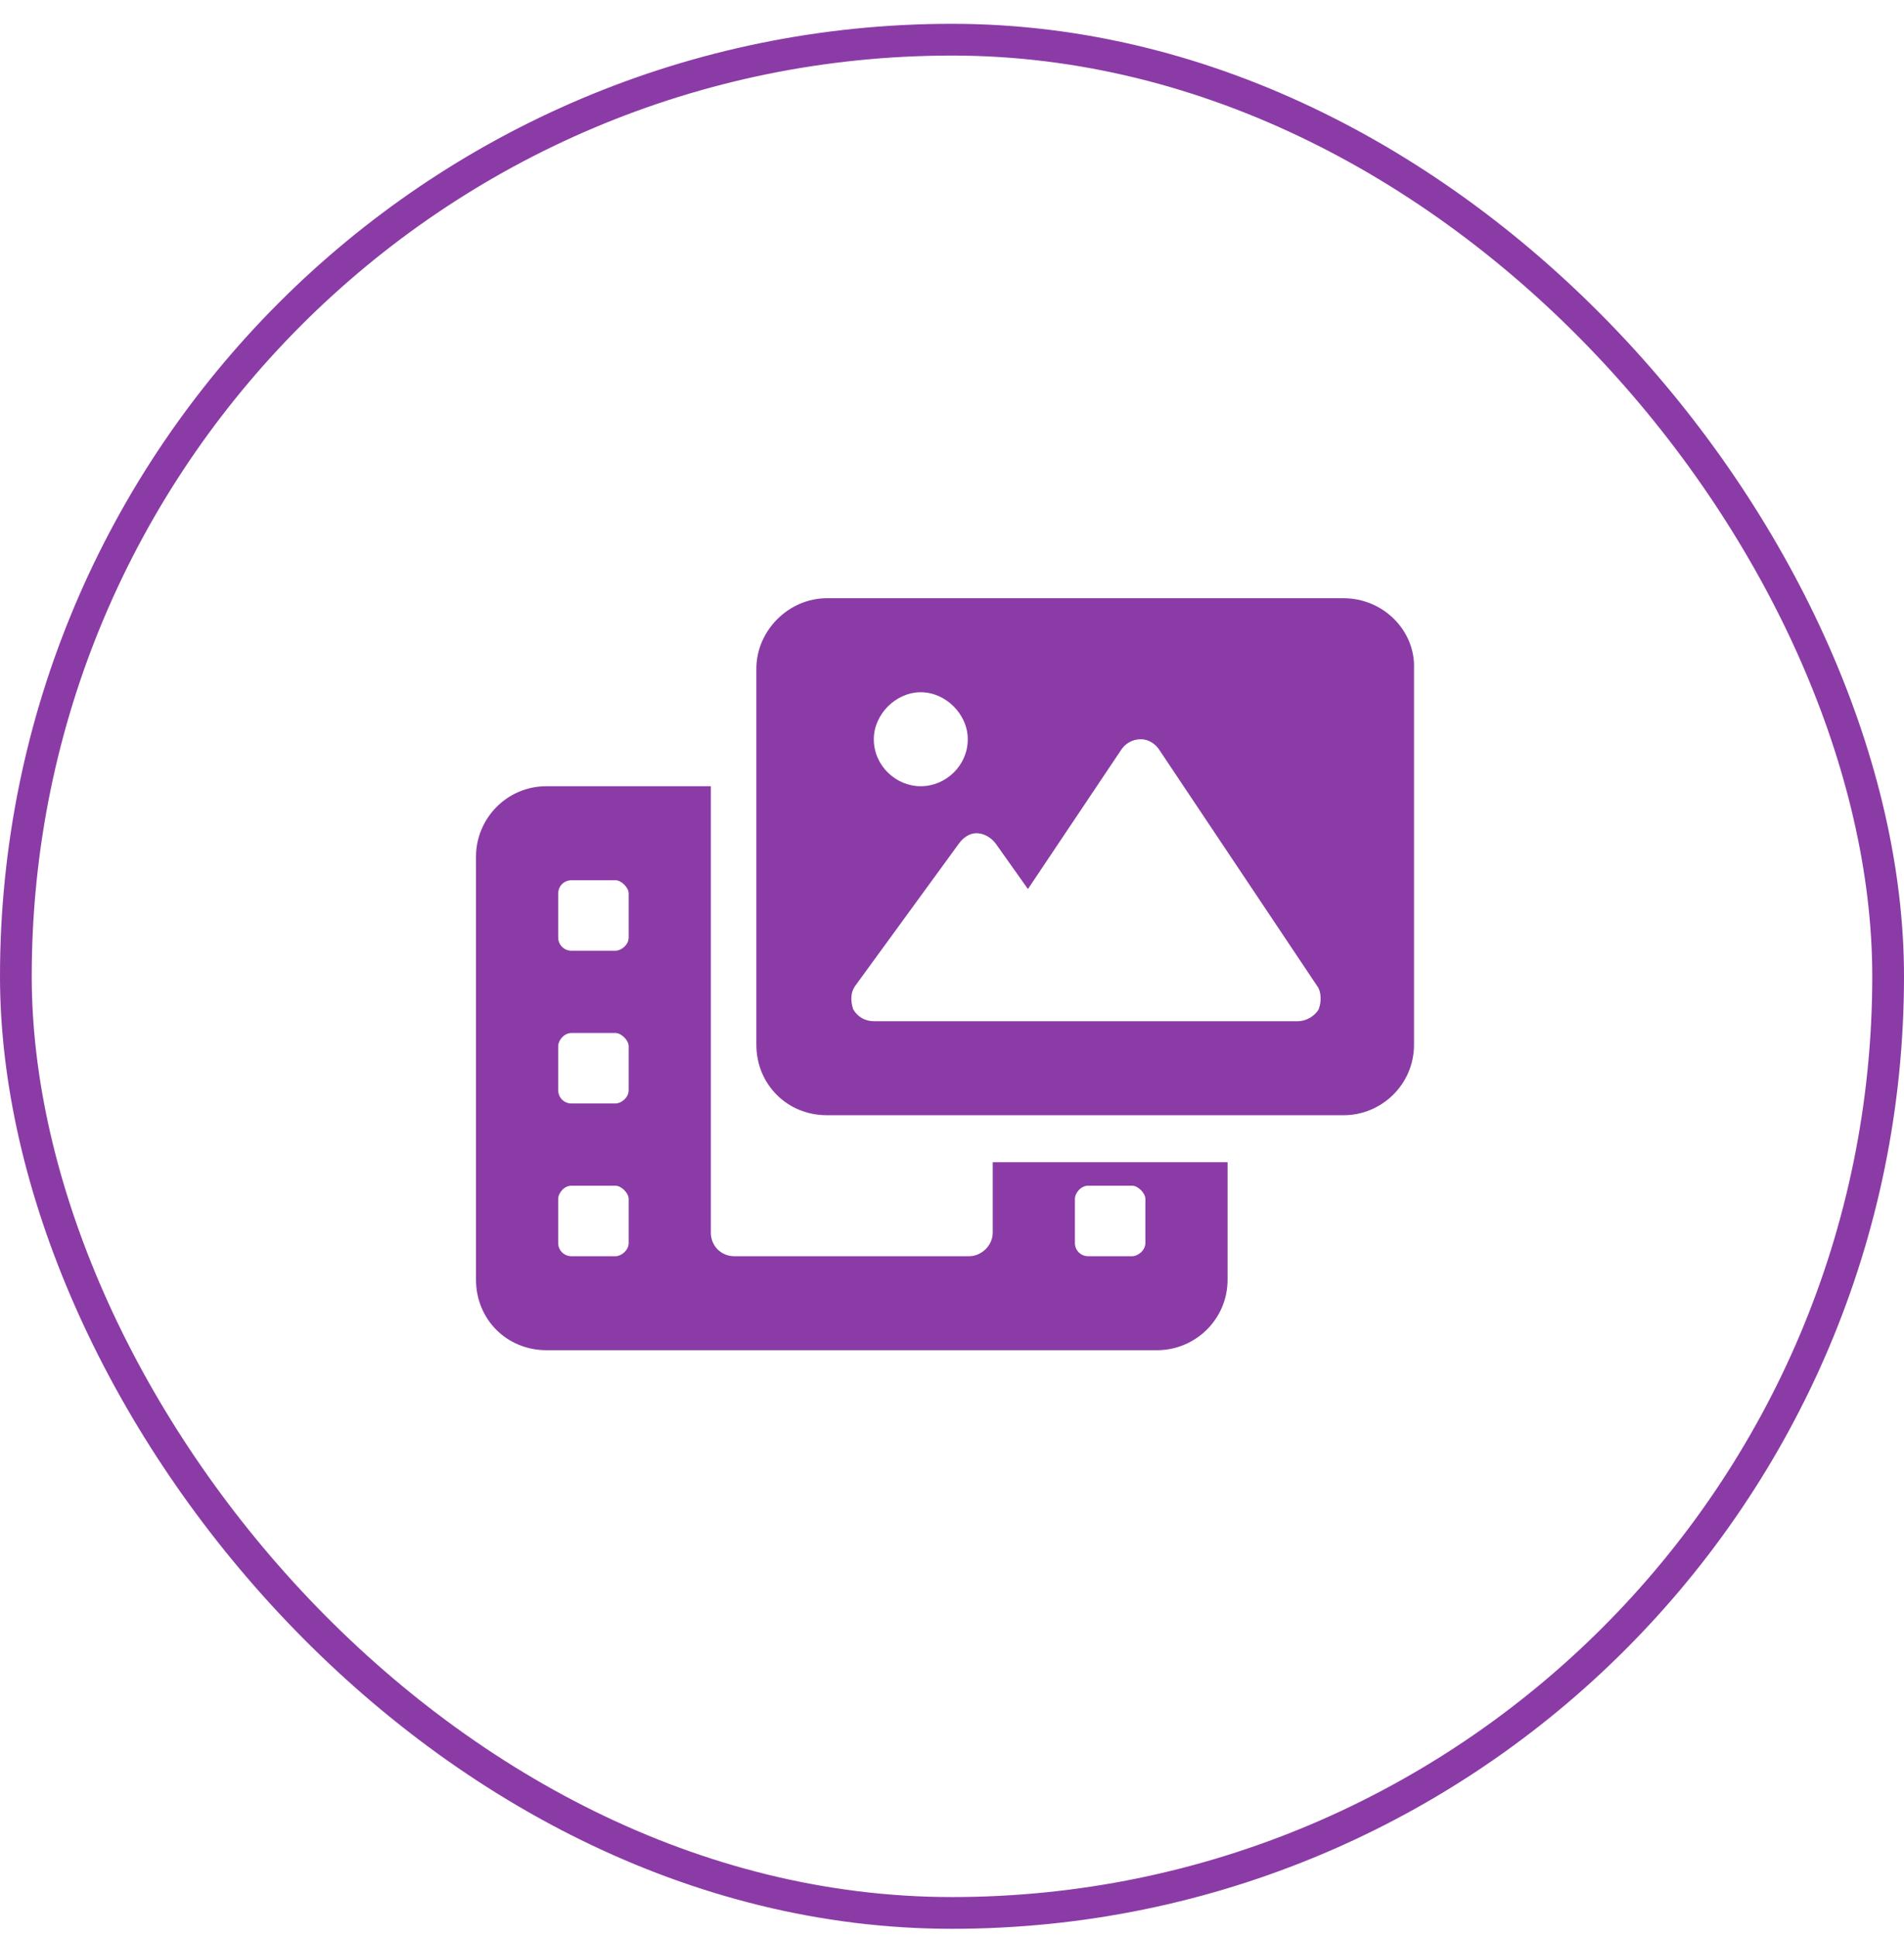
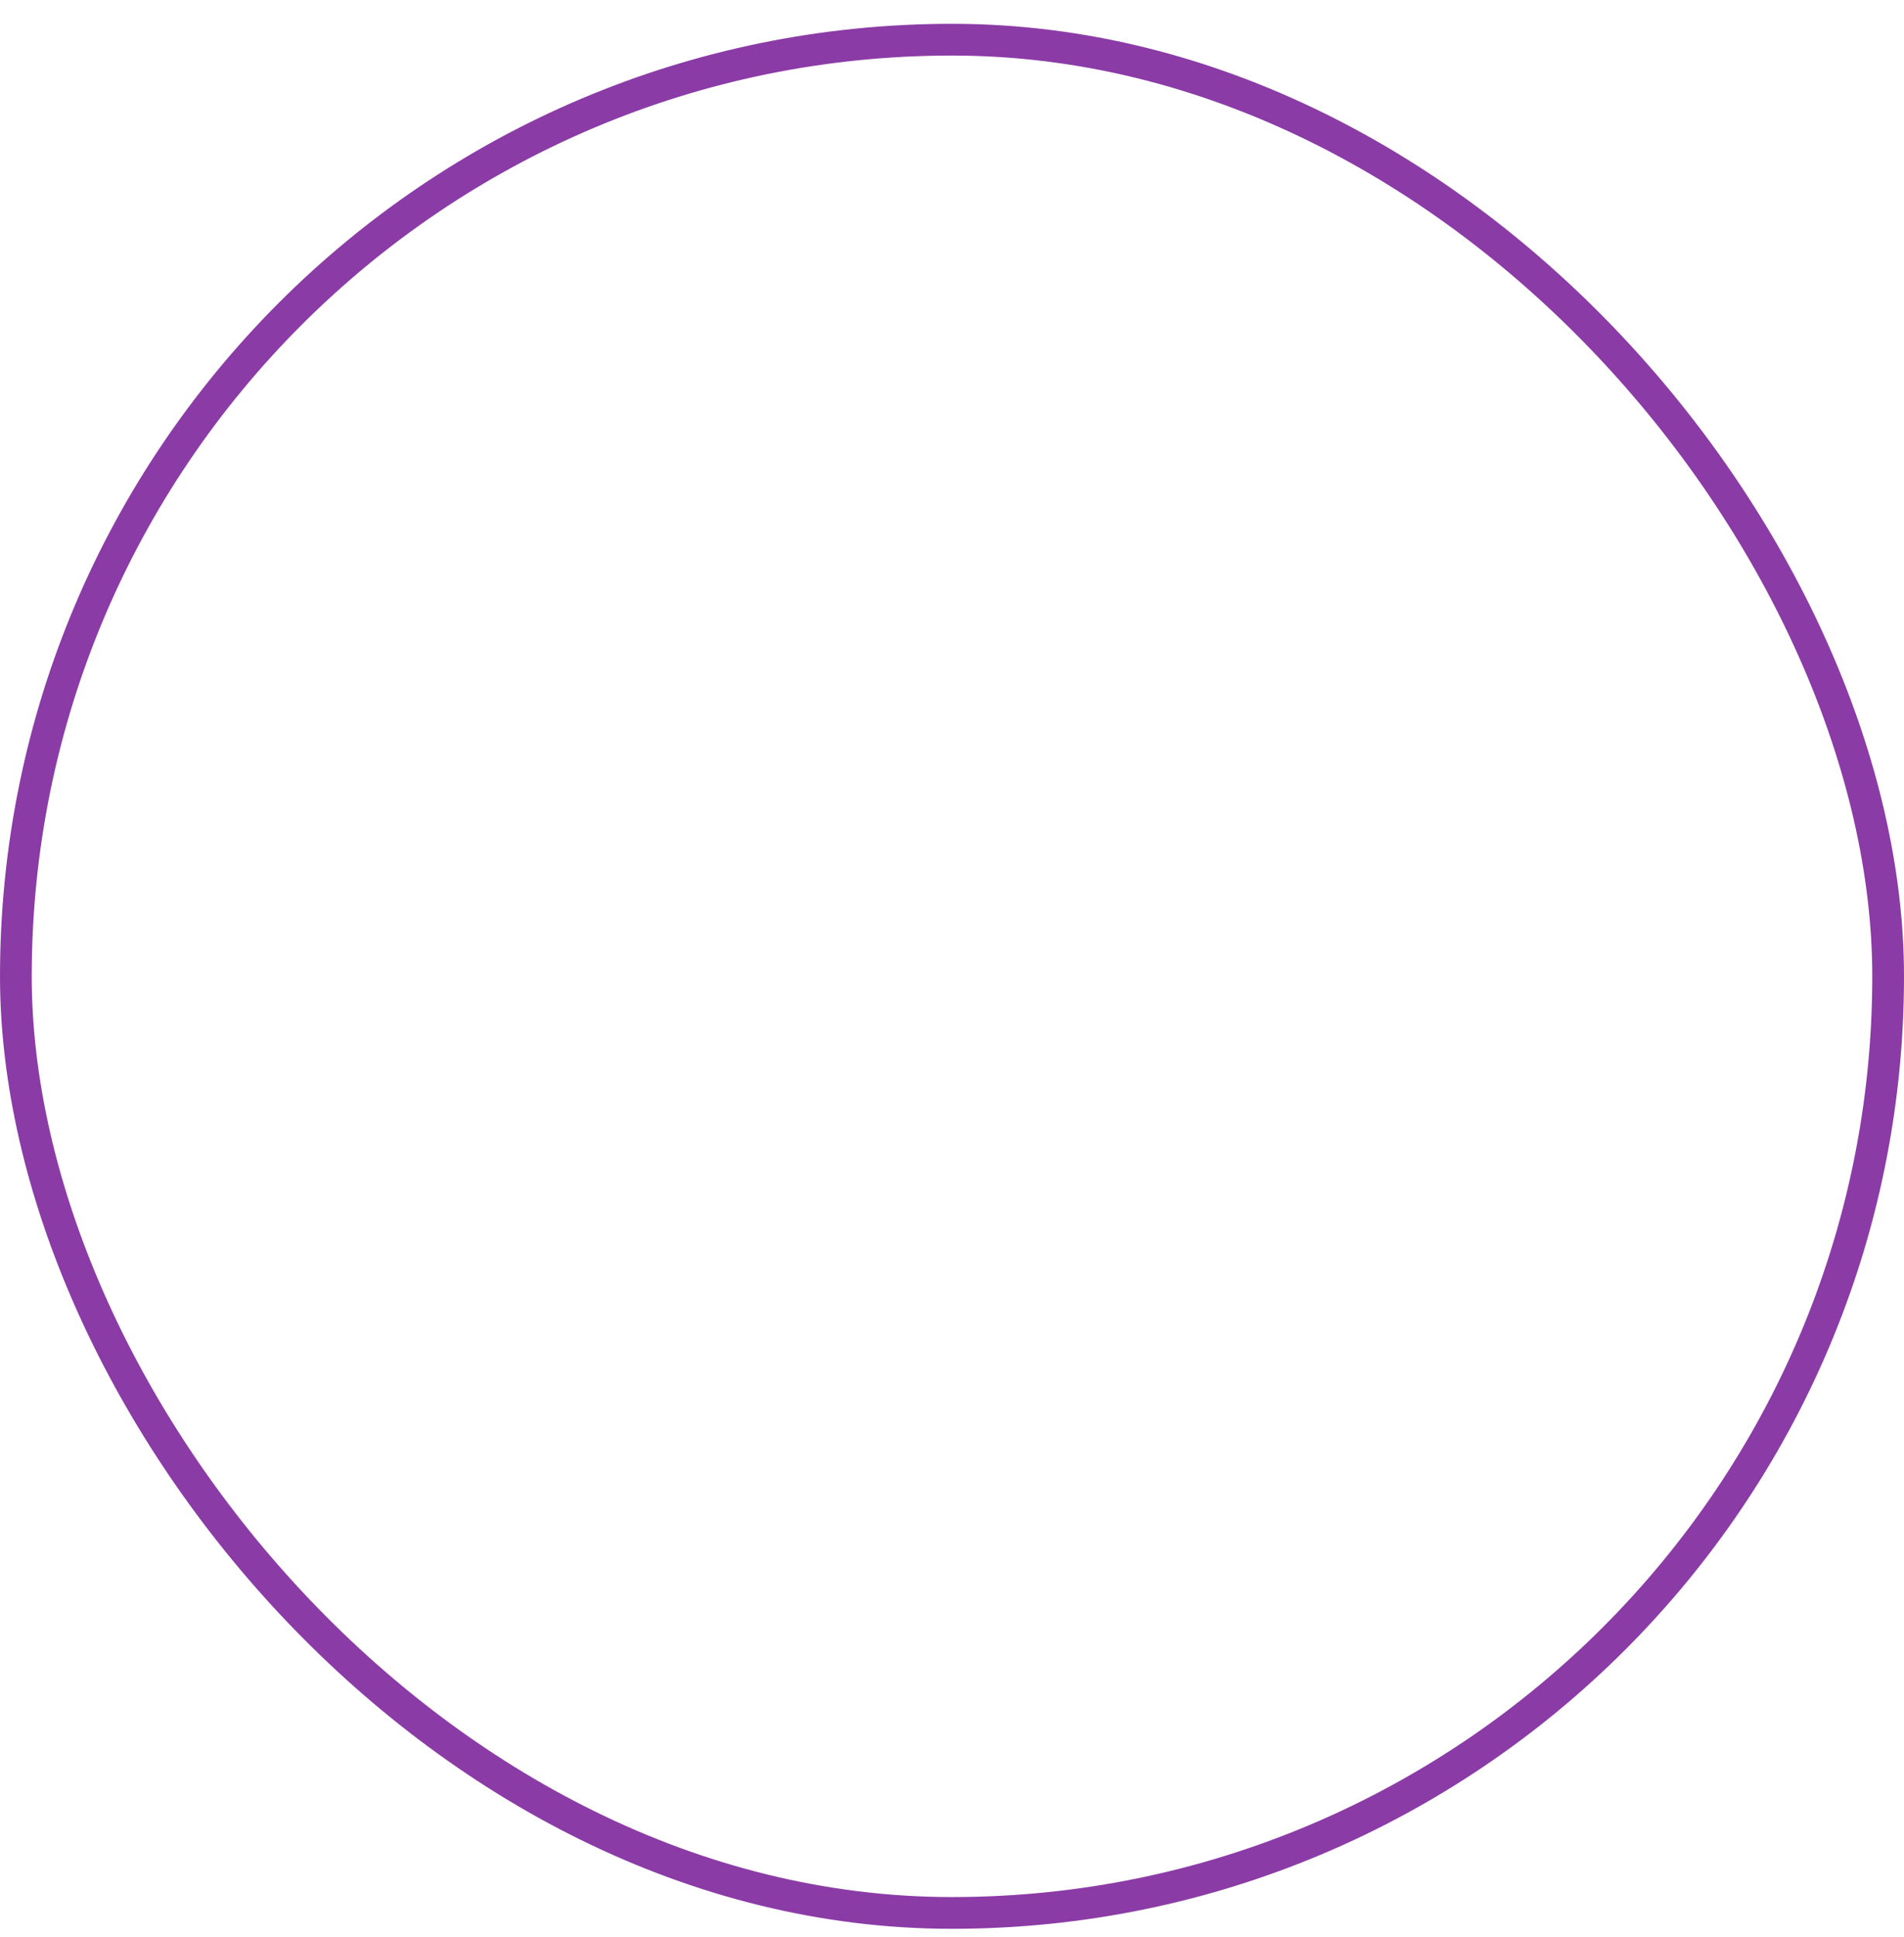
<svg xmlns="http://www.w3.org/2000/svg" width="60" height="61" viewBox="0 0 60 61" fill="none">
  <rect x="0.5" y="1.25" width="59" height="59" rx="29.5" stroke="#8B3BA6" />
-   <path d="M31.283 38.826V36.605H38.684V40.306C38.684 41.555 37.666 42.526 36.464 42.526H17.22C15.971 42.526 15 41.555 15 40.306V26.983C15 25.781 15.971 24.763 17.22 24.763H22.401V38.826C22.401 39.242 22.725 39.566 23.141 39.566H30.543C30.913 39.566 31.283 39.242 31.283 38.826ZM19.811 39.15V37.762C19.811 37.577 19.58 37.345 19.395 37.345H18.007C17.776 37.345 17.59 37.577 17.59 37.762V39.15C17.59 39.381 17.776 39.566 18.007 39.566H19.395C19.58 39.566 19.811 39.381 19.811 39.15ZM19.811 34.339V32.951C19.811 32.766 19.58 32.535 19.395 32.535H18.007C17.776 32.535 17.59 32.766 17.59 32.951V34.339C17.59 34.57 17.776 34.755 18.007 34.755H19.395C19.58 34.755 19.811 34.57 19.811 34.339ZM19.811 29.528V28.14C19.811 27.955 19.58 27.724 19.395 27.724H18.007C17.776 27.724 17.59 27.909 17.59 28.14V29.528C17.59 29.759 17.776 29.944 18.007 29.944H19.395C19.58 29.944 19.811 29.759 19.811 29.528ZM33.873 37.762V39.15C33.873 39.381 34.058 39.566 34.29 39.566H35.677C35.862 39.566 36.094 39.381 36.094 39.15V37.762C36.094 37.577 35.862 37.345 35.677 37.345H34.29C34.058 37.345 33.873 37.577 33.873 37.762ZM42.339 18.842C43.588 18.842 44.605 19.86 44.559 21.062V32.905C44.559 34.154 43.541 35.125 42.339 35.125H26.056C24.807 35.125 23.835 34.154 23.835 32.905V21.062C23.835 19.86 24.853 18.842 26.056 18.842H42.339ZM29.016 21.803C28.23 21.803 27.536 22.497 27.536 23.283C27.536 24.116 28.23 24.763 29.016 24.763C29.803 24.763 30.497 24.116 30.497 23.283C30.497 22.497 29.803 21.803 29.016 21.803ZM41.552 31.794C41.645 31.563 41.645 31.239 41.506 31.054L36.556 23.653C36.418 23.422 36.186 23.283 35.955 23.283C35.677 23.283 35.446 23.422 35.307 23.653L32.393 28.001L31.375 26.567C31.237 26.382 31.005 26.243 30.774 26.243C30.543 26.243 30.358 26.382 30.219 26.567L26.981 31.008C26.796 31.239 26.796 31.517 26.888 31.794C27.027 32.026 27.258 32.164 27.536 32.164H40.905C41.136 32.164 41.413 32.026 41.552 31.794Z" fill="#8B3BA6" />
</svg>